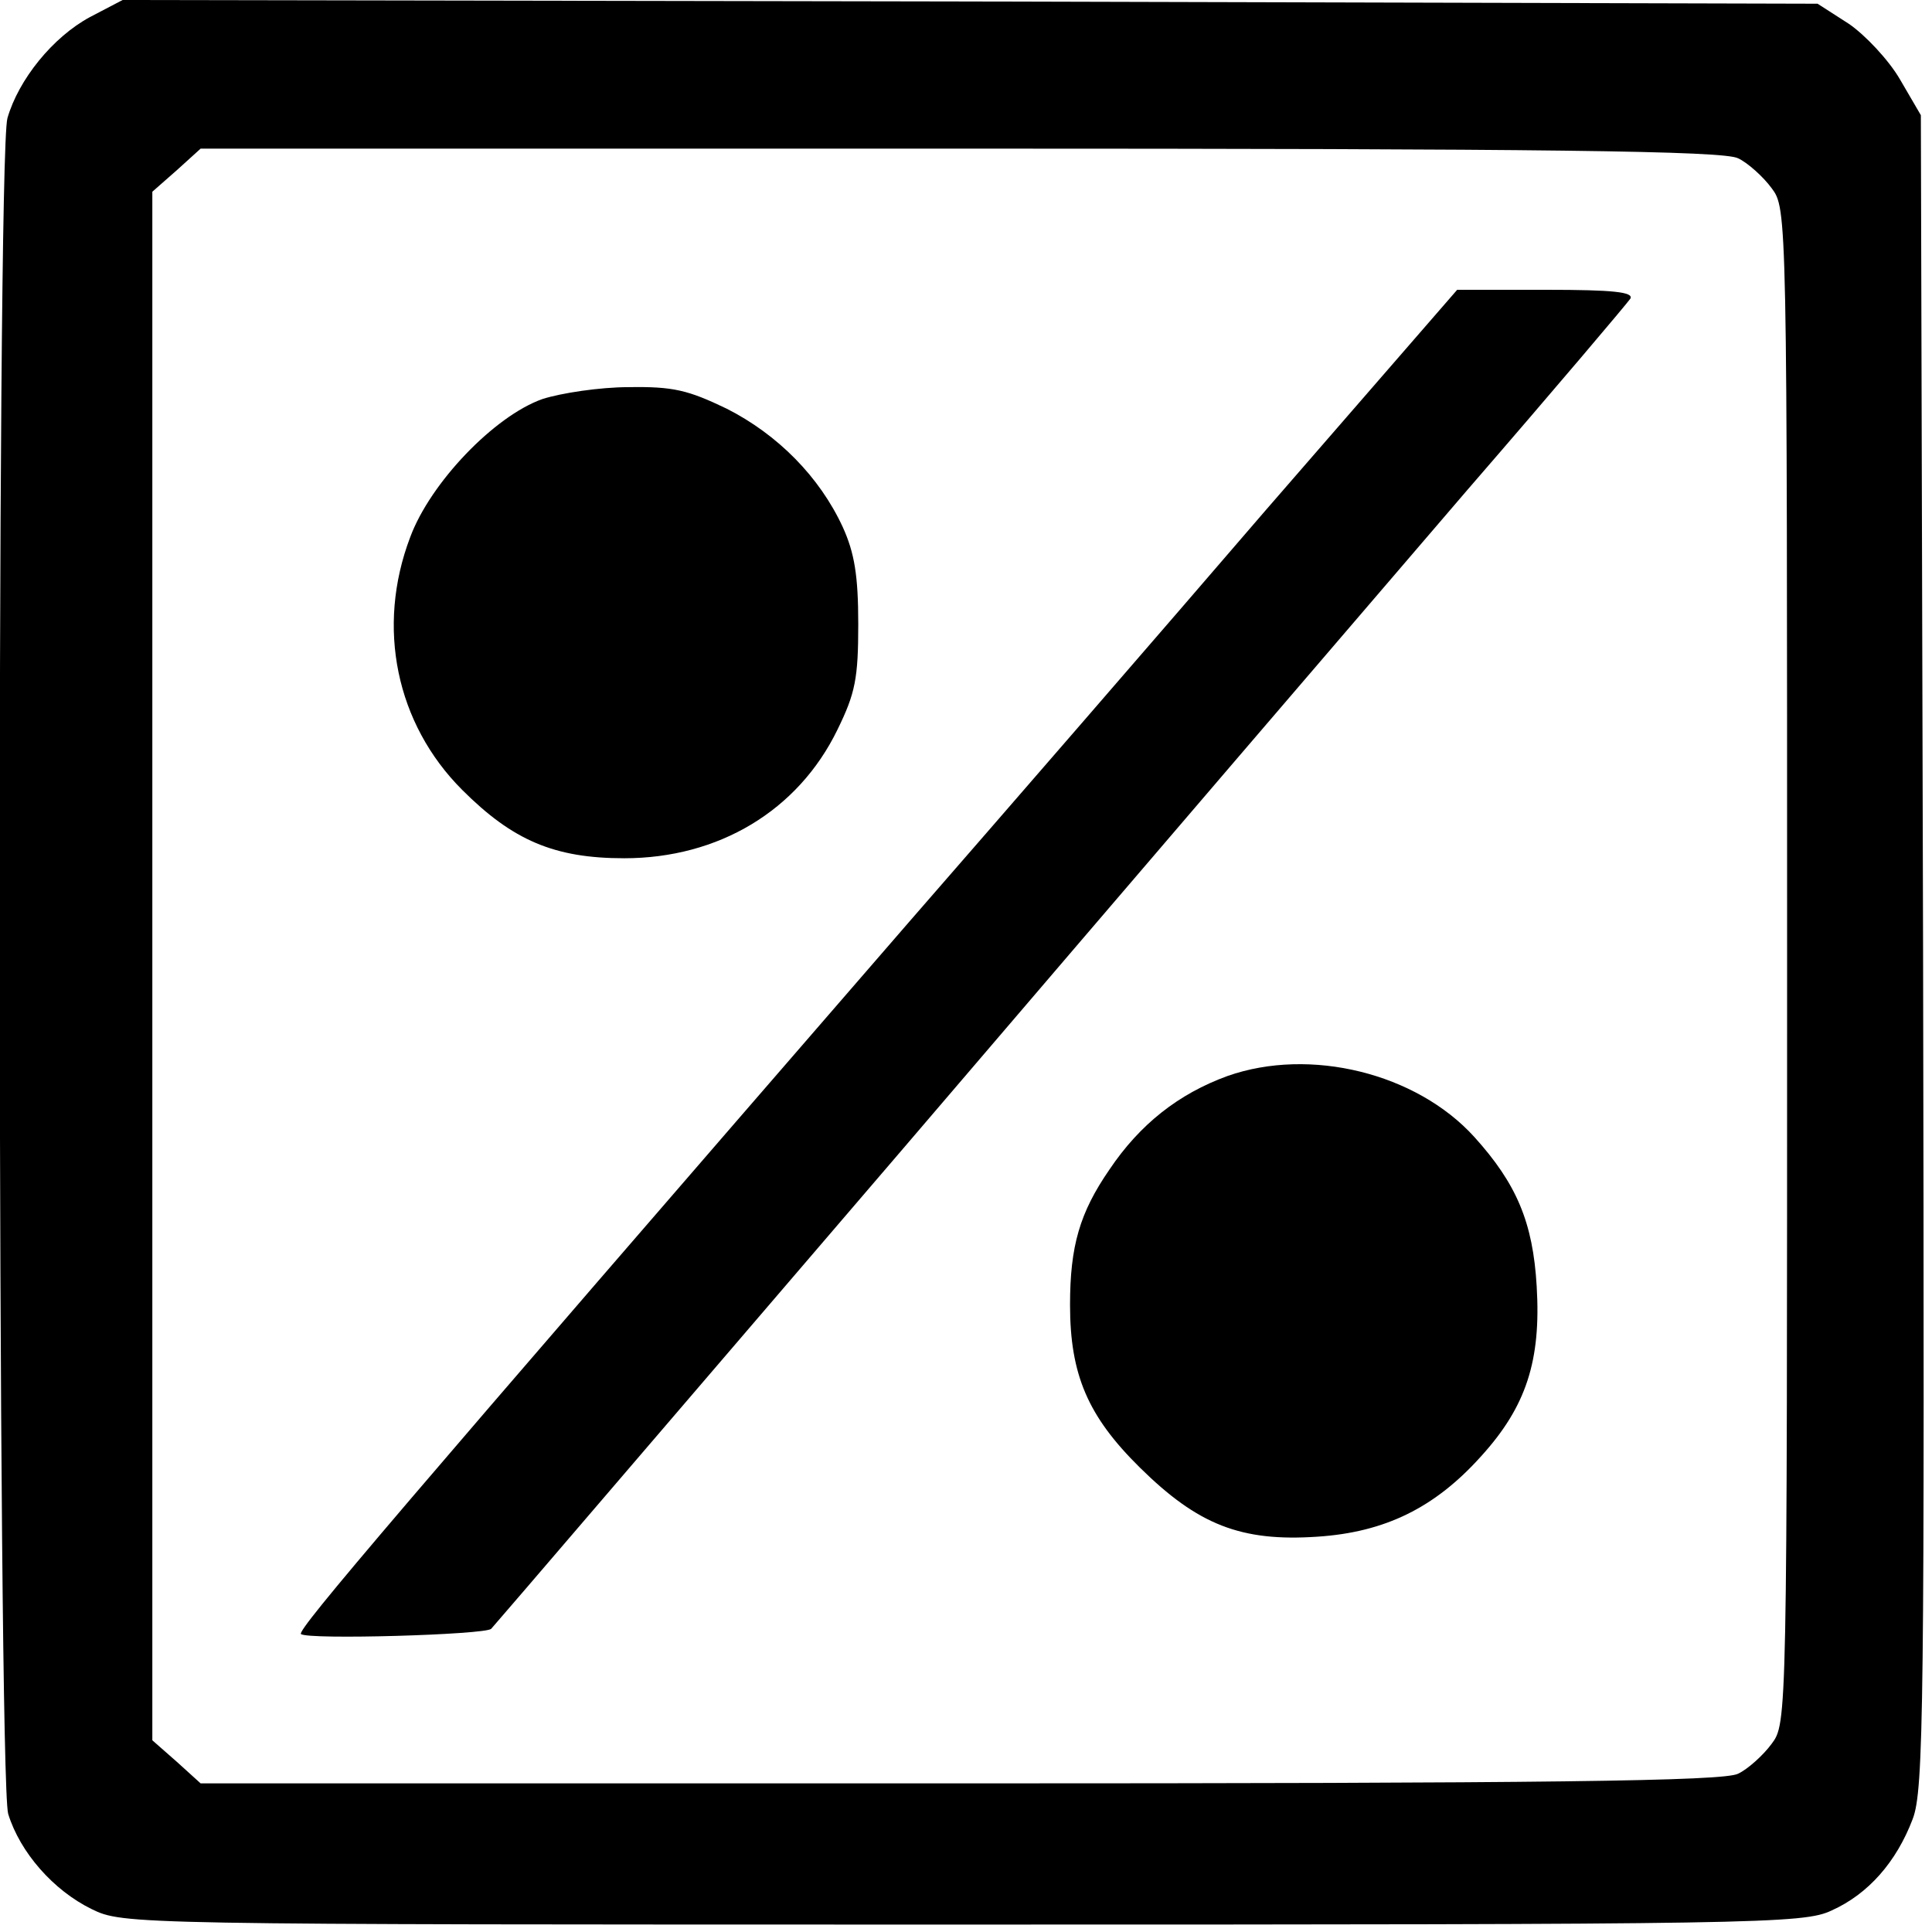
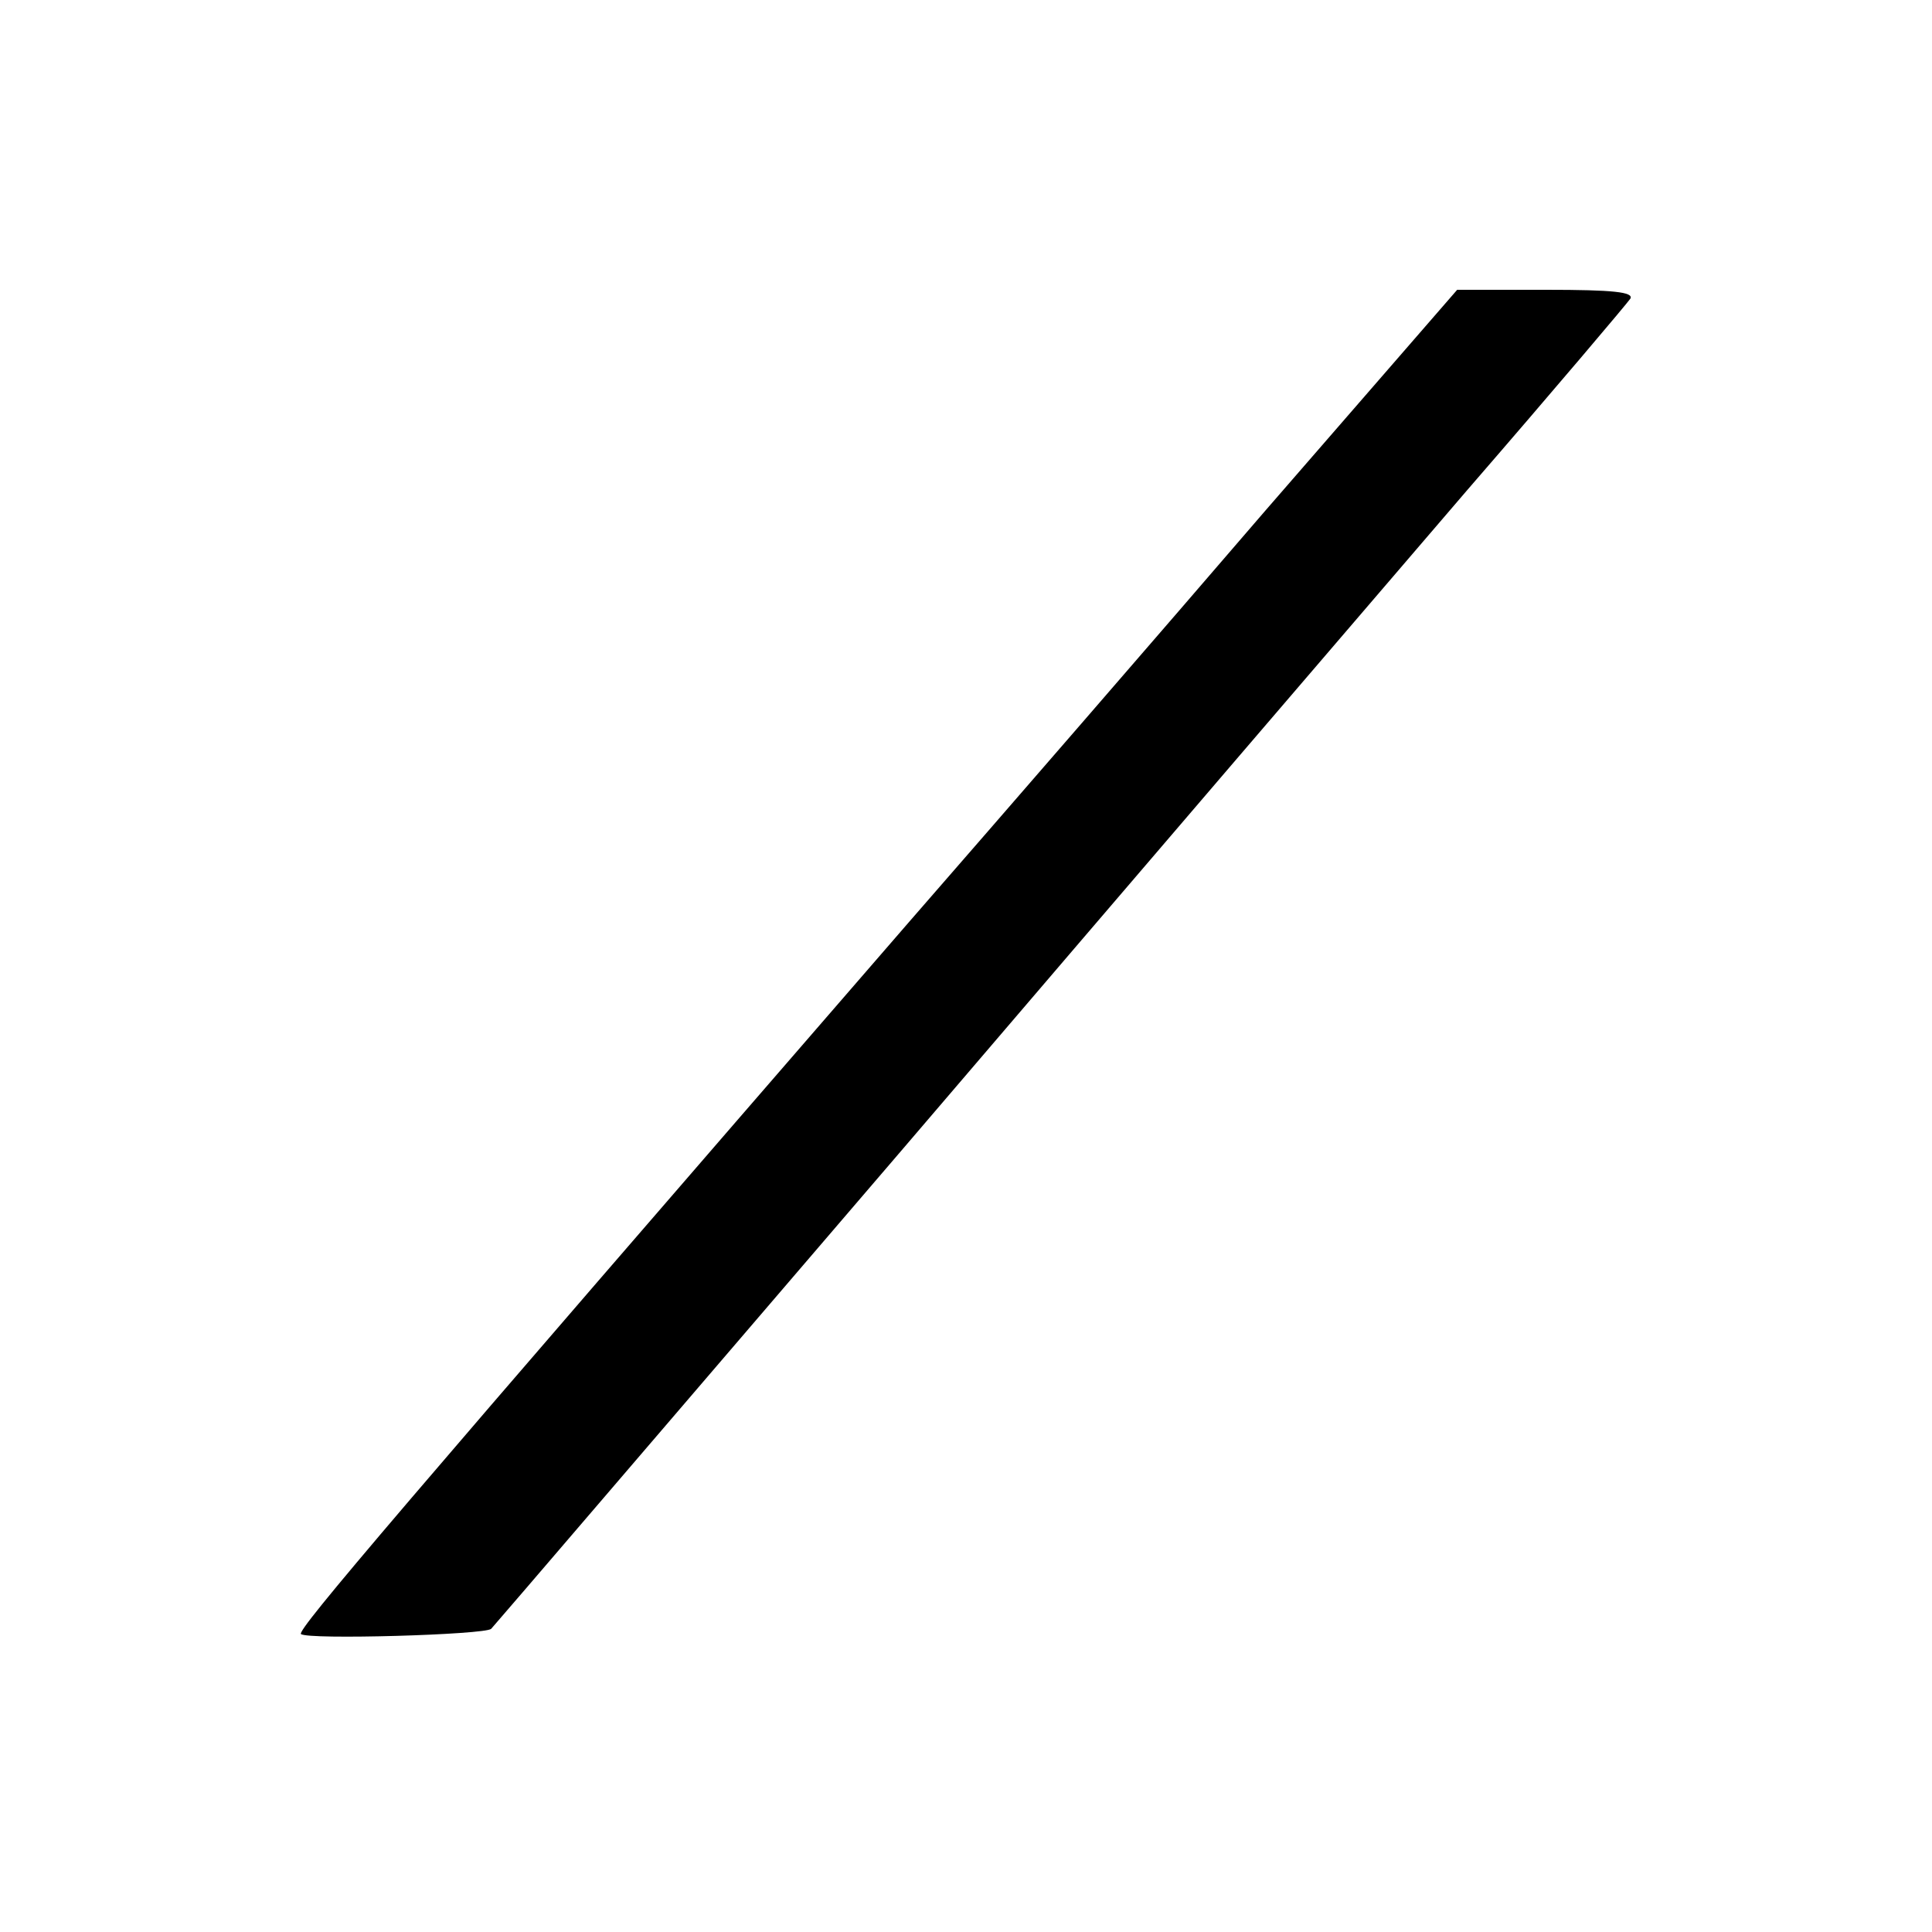
<svg xmlns="http://www.w3.org/2000/svg" version="1.0" width="260pt" height="260pt" viewBox="0 0 260 260" preserveAspectRatio="xMidYMid meet">
  <g transform="translate(0,260) scale(0.1,-0.1)" fill="#000000" stroke="none">
-     <path d="M121 2577 c-50 -27 -96 -84 -111 -136 -15 -54 -13 -2232 1 -2282 16 -52 61 -103 112 -128 43 -21 47 -21 1173 -21 1074 0 1131 1 1169 19 49 22 87 65 109 123 15 39 16 149 14 1168 l-3 1125 -28 48 c-15 26 -47 60 -69 75 l-42 27 -1140 3 -1141 2 -44 -23z m2218 -190 c13 -6 34 -25 45 -40 21 -28 21 -29 21 -1047 0 -1019 0 -1019 -21 -1047 -11 -15 -32 -34 -45 -40 -19 -10 -255 -13 -1046 -13 l-1023 0 -32 29 -33 29 0 1042 0 1042 33 29 32 29 1023 0 c791 0 1027 -3 1046 -13z" />
    <path d="M1703 1913 c-141 -164 -357 -413 -479 -553 -690 -796 -824 -953 -819 -959 9 -8 248 -1 256 7 4 4 253 295 555 647 301 352 643 751 759 886 117 135 215 251 219 257 5 9 -23 12 -113 12 l-120 0 -258 -297z" />
-     <path d="M730 2063 c-65 -23 -151 -113 -178 -186 -46 -121 -19 -251 70 -340 68 -68 124 -92 218 -92 127 0 234 64 287 173 24 49 28 69 28 142 0 65 -5 96 -21 131 -31 67 -87 124 -156 159 -52 25 -72 30 -132 29 -39 0 -91 -8 -116 -16z" />
-     <path d="M1652 1152 c-66 -24 -118 -65 -159 -126 -40 -58 -53 -103 -53 -182 0 -94 24 -150 94 -219 78 -77 136 -100 239 -93 91 6 158 39 220 108 61 67 81 129 75 229 -5 86 -27 138 -84 201 -78 86 -221 121 -332 82z" />
  </g>
</svg>